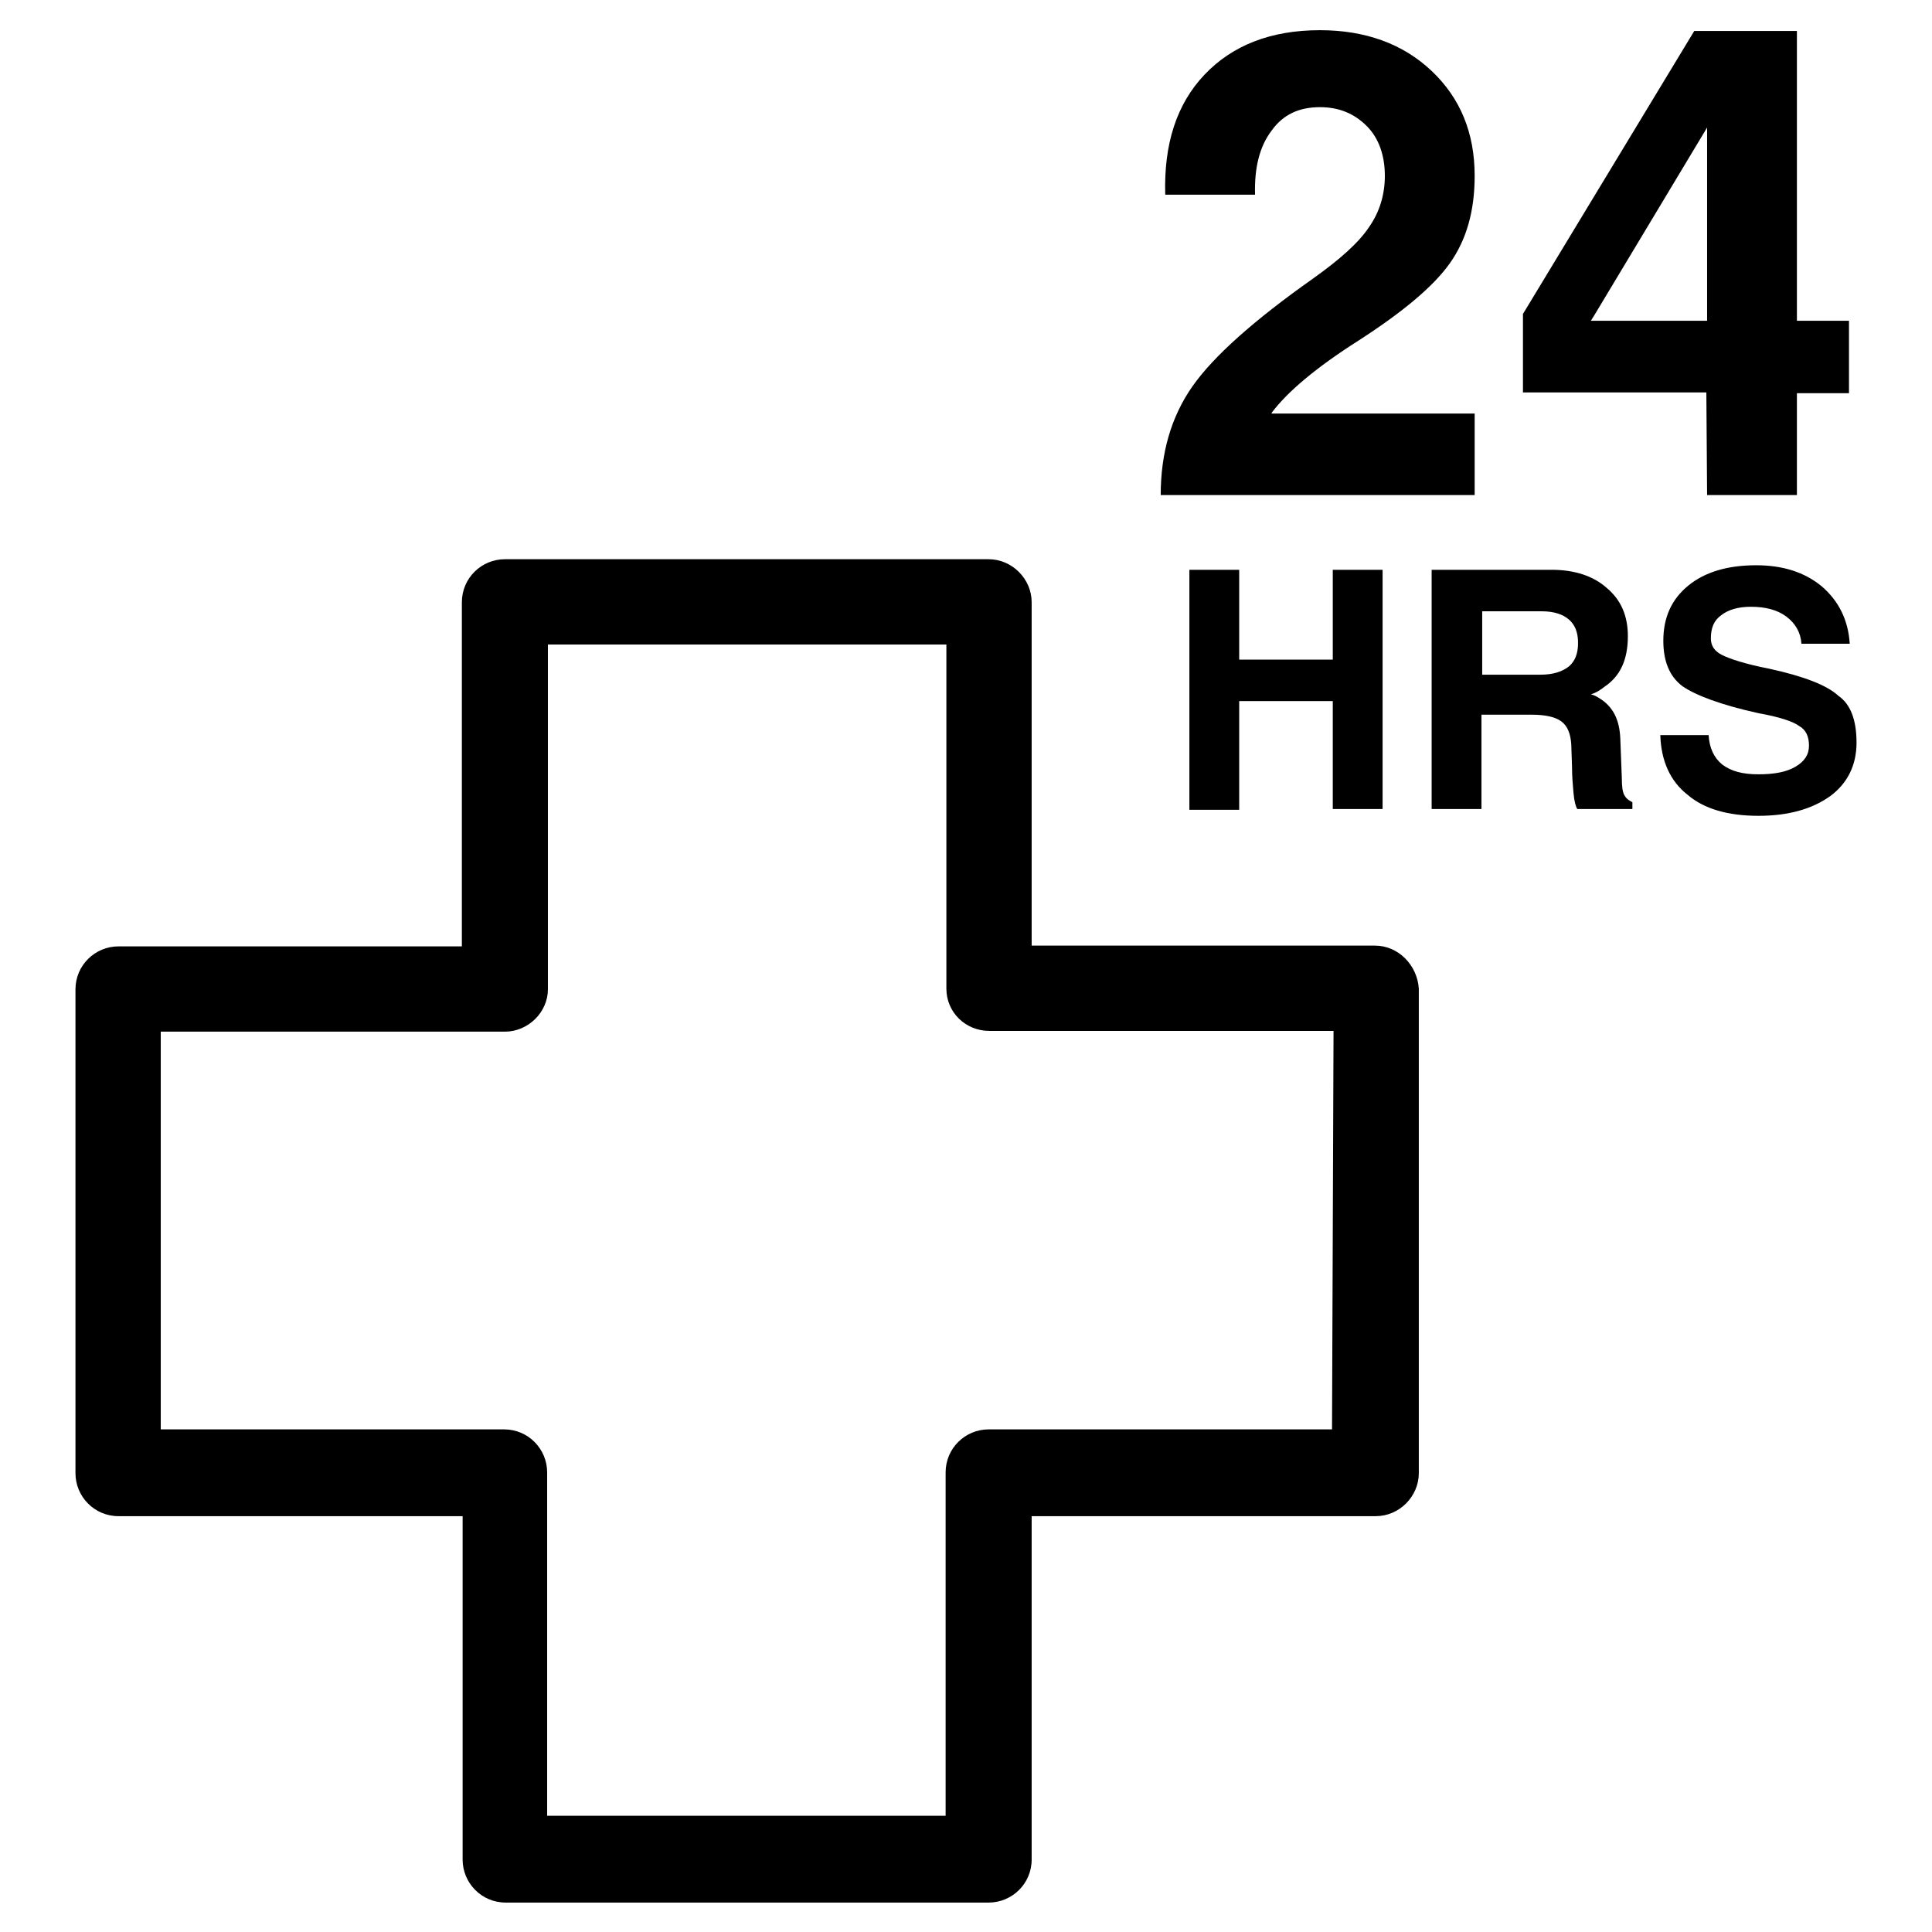
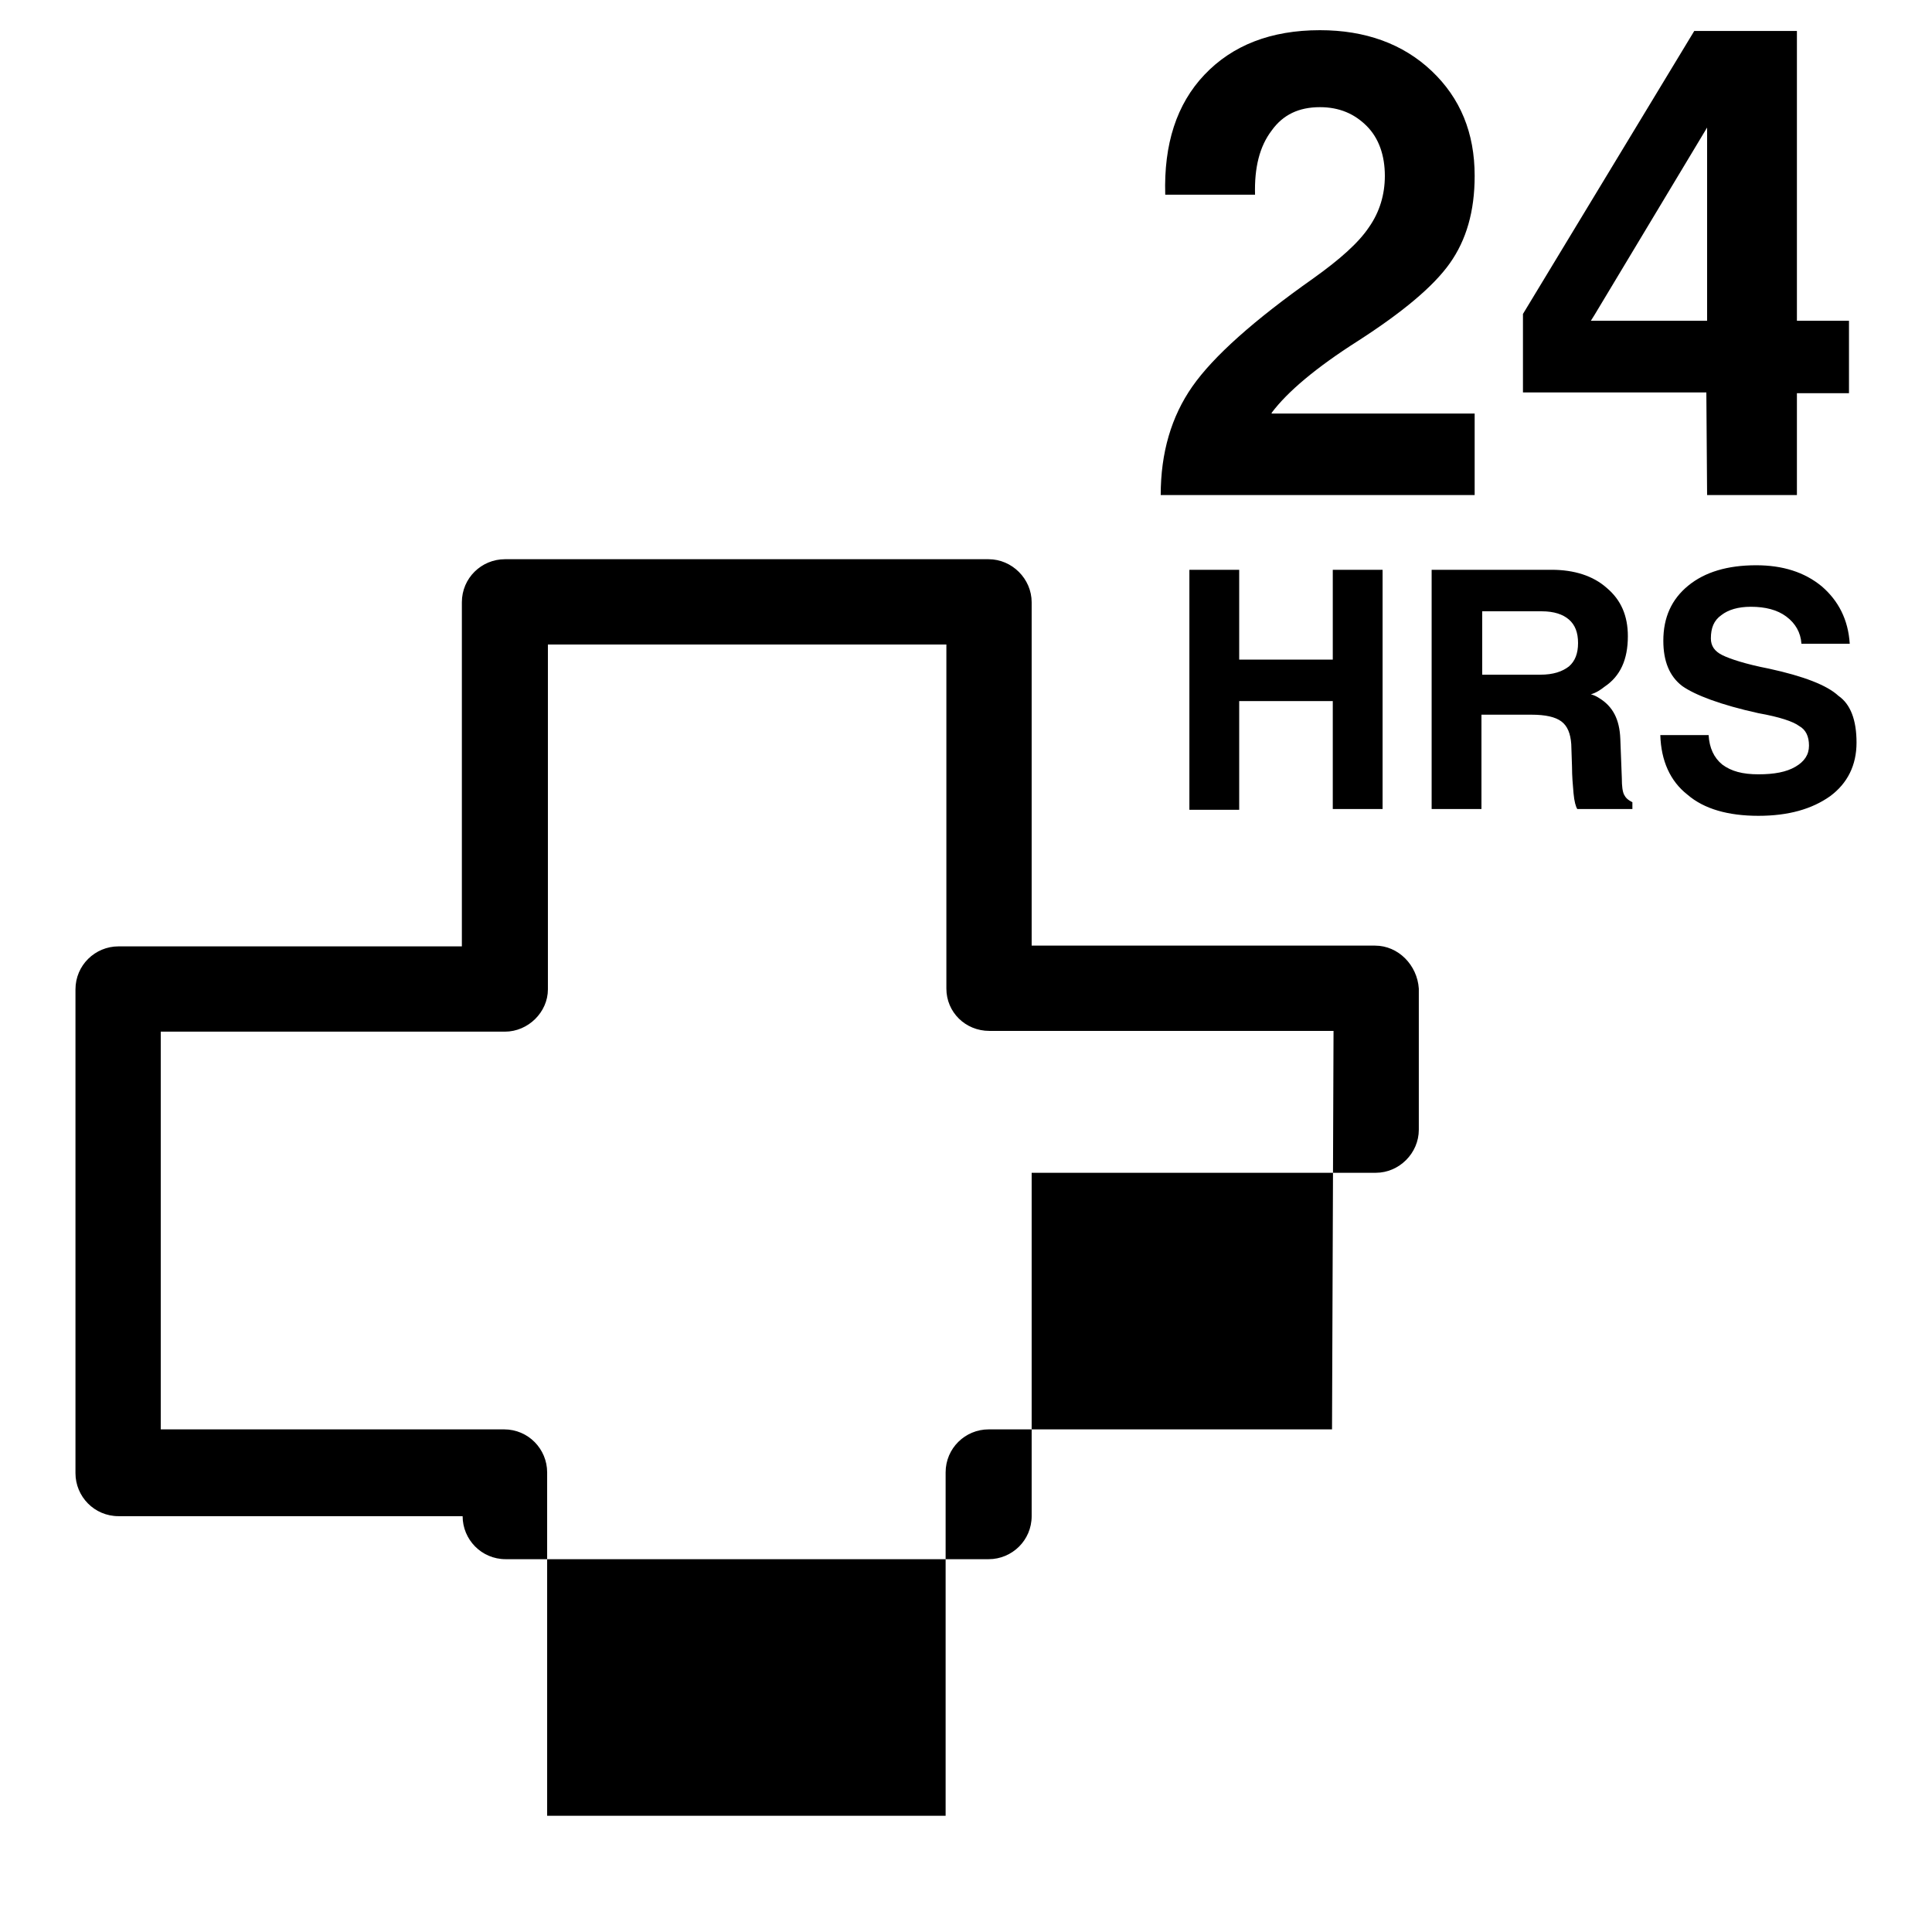
<svg xmlns="http://www.w3.org/2000/svg" version="1.1" x="0px" y="0px" viewBox="0 0 256 256" enable-background="new 0 0 256 256" xml:space="preserve">
  <g>
    <g>
      <g>
-         <path fill="#000000" d="M182.2,125.3h-45.5V79.8c0-3.1-2.6-5.7-5.7-5.7H66.9c-3.1,0-5.7,2.5-5.7,5.7v45.6H15.7c-3.1,0-5.7,2.5-5.7,5.7v64.1c0,3.1,2.5,5.7,5.7,5.7h45.6v45.5c0,3.1,2.5,5.7,5.7,5.7H131c3.1,0,5.7-2.5,5.7-5.7v-45.5h45.6c3.1,0,5.7-2.6,5.7-5.7V131C187.8,127.9,185.3,125.3,182.2,125.3z M176.5,189.4H131c-3.1,0-5.7,2.5-5.7,5.7v45.5H72.5v-45.5c0-3.1-2.5-5.7-5.7-5.7H21.3v-52.7h45.6c3.1,0,5.7-2.6,5.7-5.6V85.4h52.8V131c0,3.1,2.5,5.6,5.7,5.6h45.6L176.5,189.4L176.5,189.4z M195.7,65.6h-41.9l0,0c0-5.6,1.4-10.4,4.2-14.4c2.8-4,8.2-8.8,16-14.3c3.5-2.5,6-4.7,7.4-6.8c1.4-2,2.1-4.3,2.1-6.8c0-2.7-0.8-5-2.4-6.6c-1.6-1.6-3.6-2.5-6.2-2.5c-2.8,0-4.9,1-6.4,3.1c-1.6,2.1-2.3,4.9-2.2,8.5h-11.9c-0.2-6.7,1.5-12,5.2-15.9c3.7-3.9,8.8-5.9,15.3-5.9c6,0,11,1.8,14.8,5.4c3.8,3.6,5.7,8.2,5.7,13.9c0,4.7-1.1,8.5-3.3,11.6c-2.2,3.1-6.3,6.5-12.2,10.3c-5.5,3.5-9.3,6.7-11.4,9.5l0,0.1h26.9V65.6L195.7,65.6z M226.2,65.6h11.9V52.1h6.9v-9.6h-6.9V4.1h-6.8h-6.8l-22.7,37.5v5.2V52h24.3L226.2,65.6L226.2,65.6z M210.8,42.5l0.5-0.8l14.9-24.8v25.6L210.8,42.5L210.8,42.5L210.8,42.5z M176.6,107.2V92.9h-12.4v14.4h-3.3h-3.3V75.5h3.3h3.3v11.9h12.4V75.5h3.3h3.3v31.7H180L176.6,107.2L176.6,107.2z M214.9,103.1l-0.2-5.2c-0.1-2.6-1-4.3-2.8-5.4c-0.3-0.2-0.7-0.4-1.1-0.5c0.7-0.2,1.3-0.6,1.8-1c2.1-1.4,3.1-3.6,3.1-6.7c0-2.7-0.9-4.8-2.8-6.4c-1.8-1.6-4.3-2.4-7.3-2.4H193h-3.3v31.7h3.3h3.3V94.7h6.6c1.9,0,3.2,0.3,4,0.9c0.8,0.6,1.2,1.6,1.3,3l0.1,3c0,1.2,0.1,2.4,0.2,3.5c0.1,1.1,0.3,1.8,0.5,2.1h7.3v-0.9c-0.6-0.3-0.9-0.6-1.1-1C215,104.9,214.9,104.2,214.9,103.1z M207.9,88.3c-0.9,0.7-2.1,1.1-3.8,1.1h-7.7V81h7.9c1.6,0,2.8,0.4,3.6,1.1c0.8,0.7,1.2,1.7,1.2,3.1C209.1,86.6,208.7,87.6,207.9,88.3z M246,98.4c0,3-1.2,5.4-3.5,7.1c-2.4,1.7-5.5,2.6-9.5,2.6c-4,0-7.2-0.9-9.4-2.8c-2.3-1.8-3.5-4.5-3.6-7.9h6.4c0.1,1.7,0.7,3,1.8,3.9c1.2,0.9,2.7,1.3,4.8,1.3c2.1,0,3.7-0.3,4.9-1c1.2-0.7,1.8-1.6,1.8-2.8c0-1.2-0.4-2.1-1.3-2.6c-0.8-0.6-2.6-1.2-5.4-1.7c-5-1.1-8.4-2.4-10.1-3.6c-1.7-1.3-2.5-3.3-2.5-6c0-3.1,1.1-5.5,3.3-7.3c2.2-1.8,5.2-2.7,9-2.7c3.5,0,6.4,0.9,8.7,2.8c2.2,1.9,3.5,4.4,3.7,7.6h-6.4c-0.1-1.5-0.8-2.7-2-3.6c-1.2-0.9-2.8-1.3-4.7-1.3c-1.7,0-3,0.4-3.9,1.1c-1,0.7-1.4,1.7-1.4,3.1c0,1,0.5,1.7,1.5,2.2c1,0.5,3.1,1.2,6.2,1.8c4.6,1,7.7,2.2,9.2,3.6C245.2,93.3,246,95.4,246,98.4z" />
+         <path fill="#000000" d="M182.2,125.3h-45.5V79.8c0-3.1-2.6-5.7-5.7-5.7H66.9c-3.1,0-5.7,2.5-5.7,5.7v45.6H15.7c-3.1,0-5.7,2.5-5.7,5.7v64.1c0,3.1,2.5,5.7,5.7,5.7h45.6c0,3.1,2.5,5.7,5.7,5.7H131c3.1,0,5.7-2.5,5.7-5.7v-45.5h45.6c3.1,0,5.7-2.6,5.7-5.7V131C187.8,127.9,185.3,125.3,182.2,125.3z M176.5,189.4H131c-3.1,0-5.7,2.5-5.7,5.7v45.5H72.5v-45.5c0-3.1-2.5-5.7-5.7-5.7H21.3v-52.7h45.6c3.1,0,5.7-2.6,5.7-5.6V85.4h52.8V131c0,3.1,2.5,5.6,5.7,5.6h45.6L176.5,189.4L176.5,189.4z M195.7,65.6h-41.9l0,0c0-5.6,1.4-10.4,4.2-14.4c2.8-4,8.2-8.8,16-14.3c3.5-2.5,6-4.7,7.4-6.8c1.4-2,2.1-4.3,2.1-6.8c0-2.7-0.8-5-2.4-6.6c-1.6-1.6-3.6-2.5-6.2-2.5c-2.8,0-4.9,1-6.4,3.1c-1.6,2.1-2.3,4.9-2.2,8.5h-11.9c-0.2-6.7,1.5-12,5.2-15.9c3.7-3.9,8.8-5.9,15.3-5.9c6,0,11,1.8,14.8,5.4c3.8,3.6,5.7,8.2,5.7,13.9c0,4.7-1.1,8.5-3.3,11.6c-2.2,3.1-6.3,6.5-12.2,10.3c-5.5,3.5-9.3,6.7-11.4,9.5l0,0.1h26.9V65.6L195.7,65.6z M226.2,65.6h11.9V52.1h6.9v-9.6h-6.9V4.1h-6.8h-6.8l-22.7,37.5v5.2V52h24.3L226.2,65.6L226.2,65.6z M210.8,42.5l0.5-0.8l14.9-24.8v25.6L210.8,42.5L210.8,42.5L210.8,42.5z M176.6,107.2V92.9h-12.4v14.4h-3.3h-3.3V75.5h3.3h3.3v11.9h12.4V75.5h3.3h3.3v31.7H180L176.6,107.2L176.6,107.2z M214.9,103.1l-0.2-5.2c-0.1-2.6-1-4.3-2.8-5.4c-0.3-0.2-0.7-0.4-1.1-0.5c0.7-0.2,1.3-0.6,1.8-1c2.1-1.4,3.1-3.6,3.1-6.7c0-2.7-0.9-4.8-2.8-6.4c-1.8-1.6-4.3-2.4-7.3-2.4H193h-3.3v31.7h3.3h3.3V94.7h6.6c1.9,0,3.2,0.3,4,0.9c0.8,0.6,1.2,1.6,1.3,3l0.1,3c0,1.2,0.1,2.4,0.2,3.5c0.1,1.1,0.3,1.8,0.5,2.1h7.3v-0.9c-0.6-0.3-0.9-0.6-1.1-1C215,104.9,214.9,104.2,214.9,103.1z M207.9,88.3c-0.9,0.7-2.1,1.1-3.8,1.1h-7.7V81h7.9c1.6,0,2.8,0.4,3.6,1.1c0.8,0.7,1.2,1.7,1.2,3.1C209.1,86.6,208.7,87.6,207.9,88.3z M246,98.4c0,3-1.2,5.4-3.5,7.1c-2.4,1.7-5.5,2.6-9.5,2.6c-4,0-7.2-0.9-9.4-2.8c-2.3-1.8-3.5-4.5-3.6-7.9h6.4c0.1,1.7,0.7,3,1.8,3.9c1.2,0.9,2.7,1.3,4.8,1.3c2.1,0,3.7-0.3,4.9-1c1.2-0.7,1.8-1.6,1.8-2.8c0-1.2-0.4-2.1-1.3-2.6c-0.8-0.6-2.6-1.2-5.4-1.7c-5-1.1-8.4-2.4-10.1-3.6c-1.7-1.3-2.5-3.3-2.5-6c0-3.1,1.1-5.5,3.3-7.3c2.2-1.8,5.2-2.7,9-2.7c3.5,0,6.4,0.9,8.7,2.8c2.2,1.9,3.5,4.4,3.7,7.6h-6.4c-0.1-1.5-0.8-2.7-2-3.6c-1.2-0.9-2.8-1.3-4.7-1.3c-1.7,0-3,0.4-3.9,1.1c-1,0.7-1.4,1.7-1.4,3.1c0,1,0.5,1.7,1.5,2.2c1,0.5,3.1,1.2,6.2,1.8c4.6,1,7.7,2.2,9.2,3.6C245.2,93.3,246,95.4,246,98.4z" />
      </g>
      <g />
      <g />
      <g />
      <g />
      <g />
      <g />
      <g />
      <g />
      <g />
      <g />
      <g />
      <g />
      <g />
      <g />
      <g />
    </g>
  </g>
</svg>